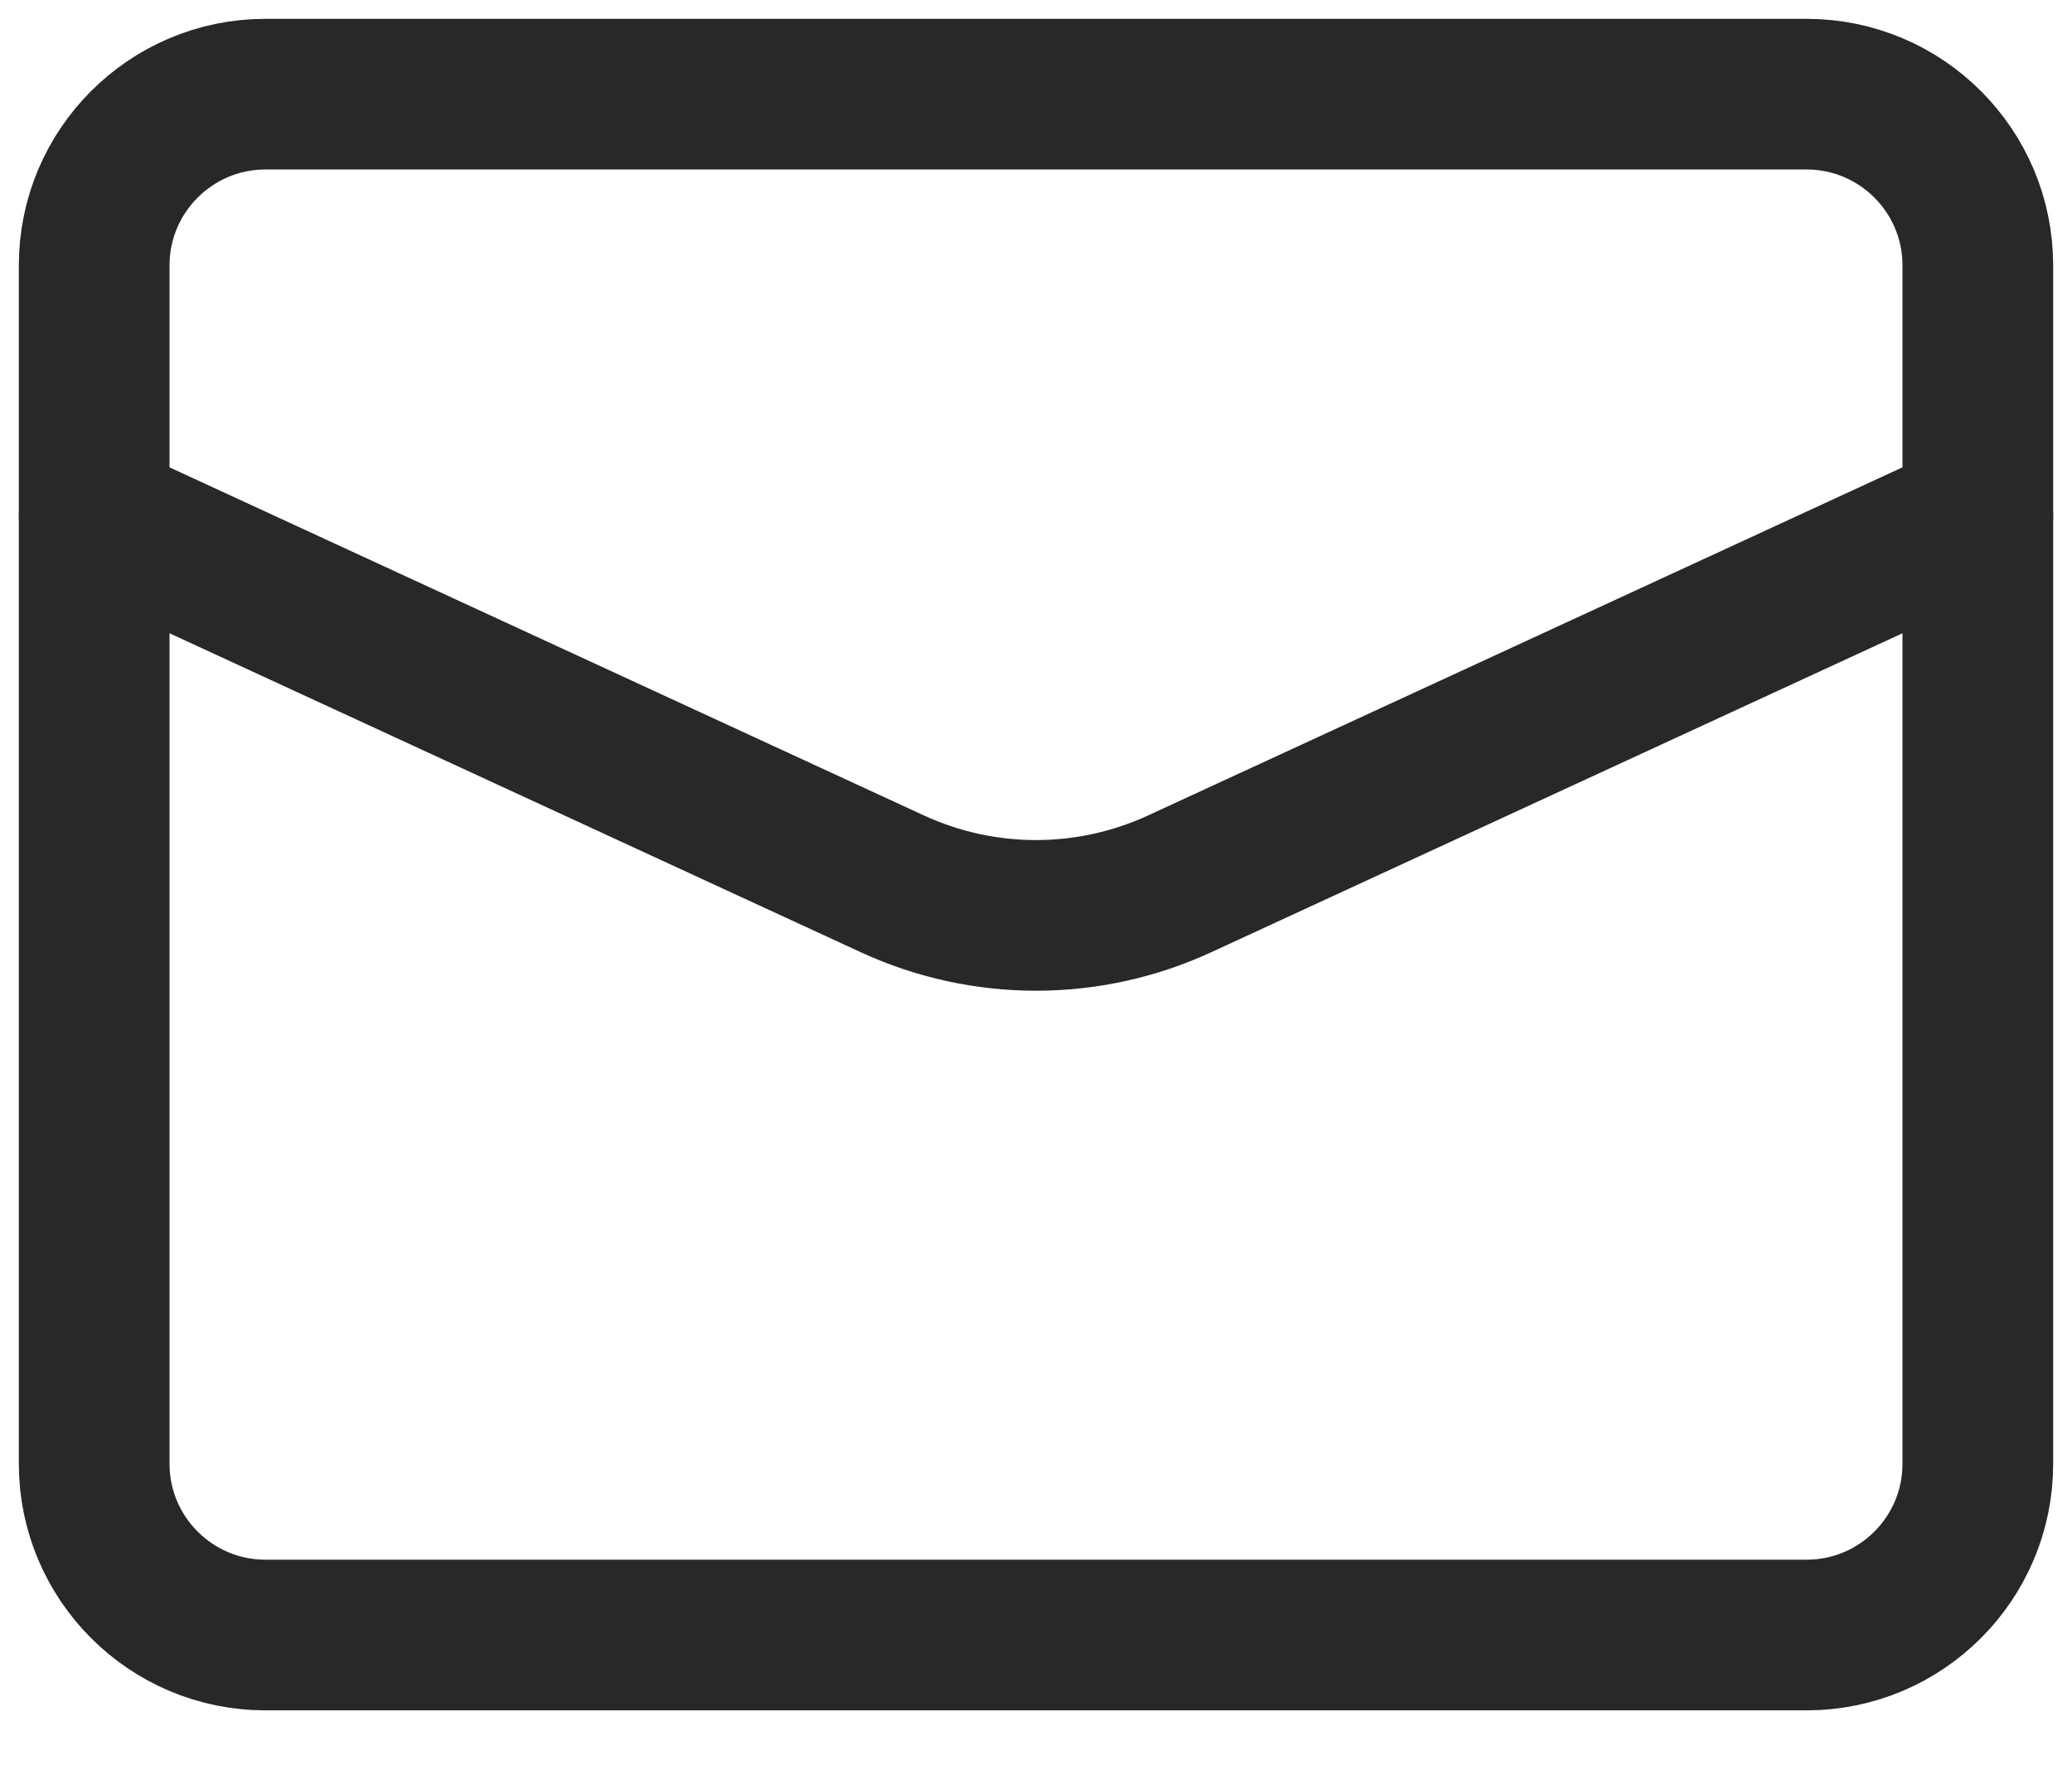
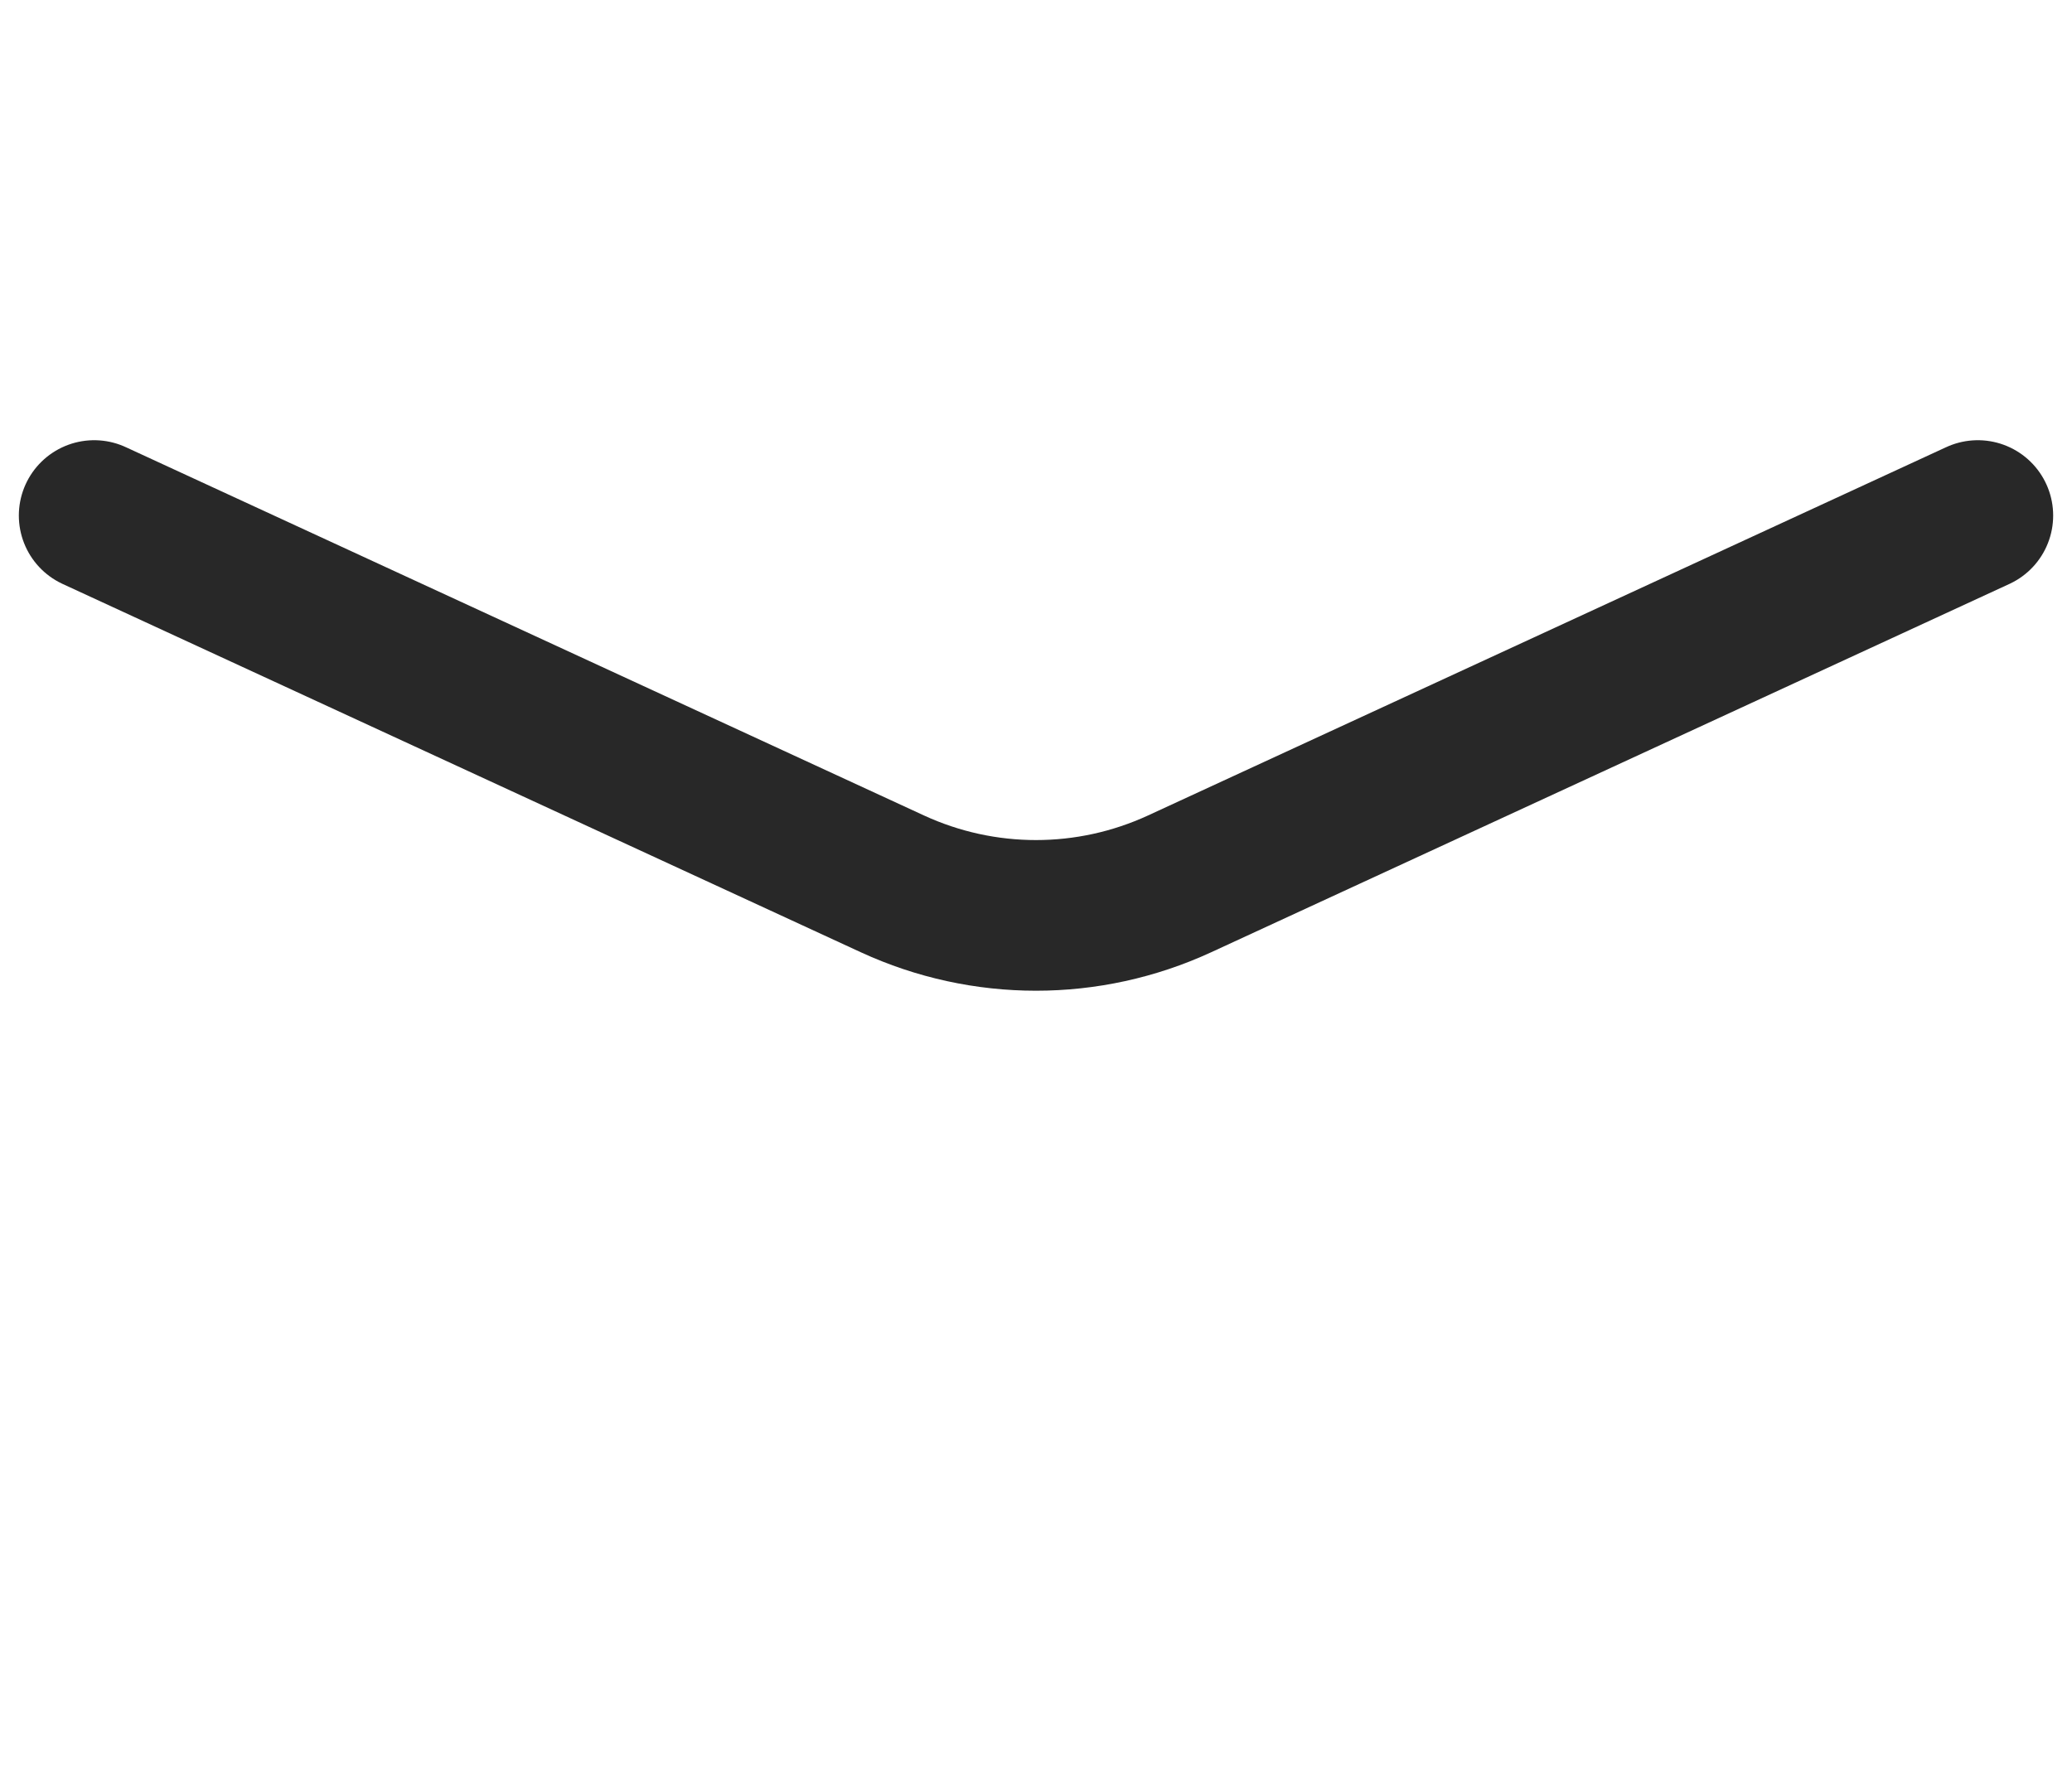
<svg xmlns="http://www.w3.org/2000/svg" width="22" height="19" viewBox="0 0 22 19" fill="none">
  <path d="M1 5.475L9.476 9.387C10.444 9.833 11.556 9.833 12.524 9.387L21 5.475" stroke="#282828" stroke-width="1.6" stroke-linecap="round" stroke-linejoin="round" />
-   <path fill-rule="evenodd" clip-rule="evenodd" d="M19.182 17.364H2.818C1.815 17.364 1 16.549 1 15.546L1 2.818C1 1.815 1.815 1 2.818 1L19.182 1C20.186 1 21 1.815 21 2.818V15.546C21 16.549 20.186 17.364 19.182 17.364Z" stroke="#282828" stroke-width="1.6" stroke-linecap="round" stroke-linejoin="round" />
</svg>